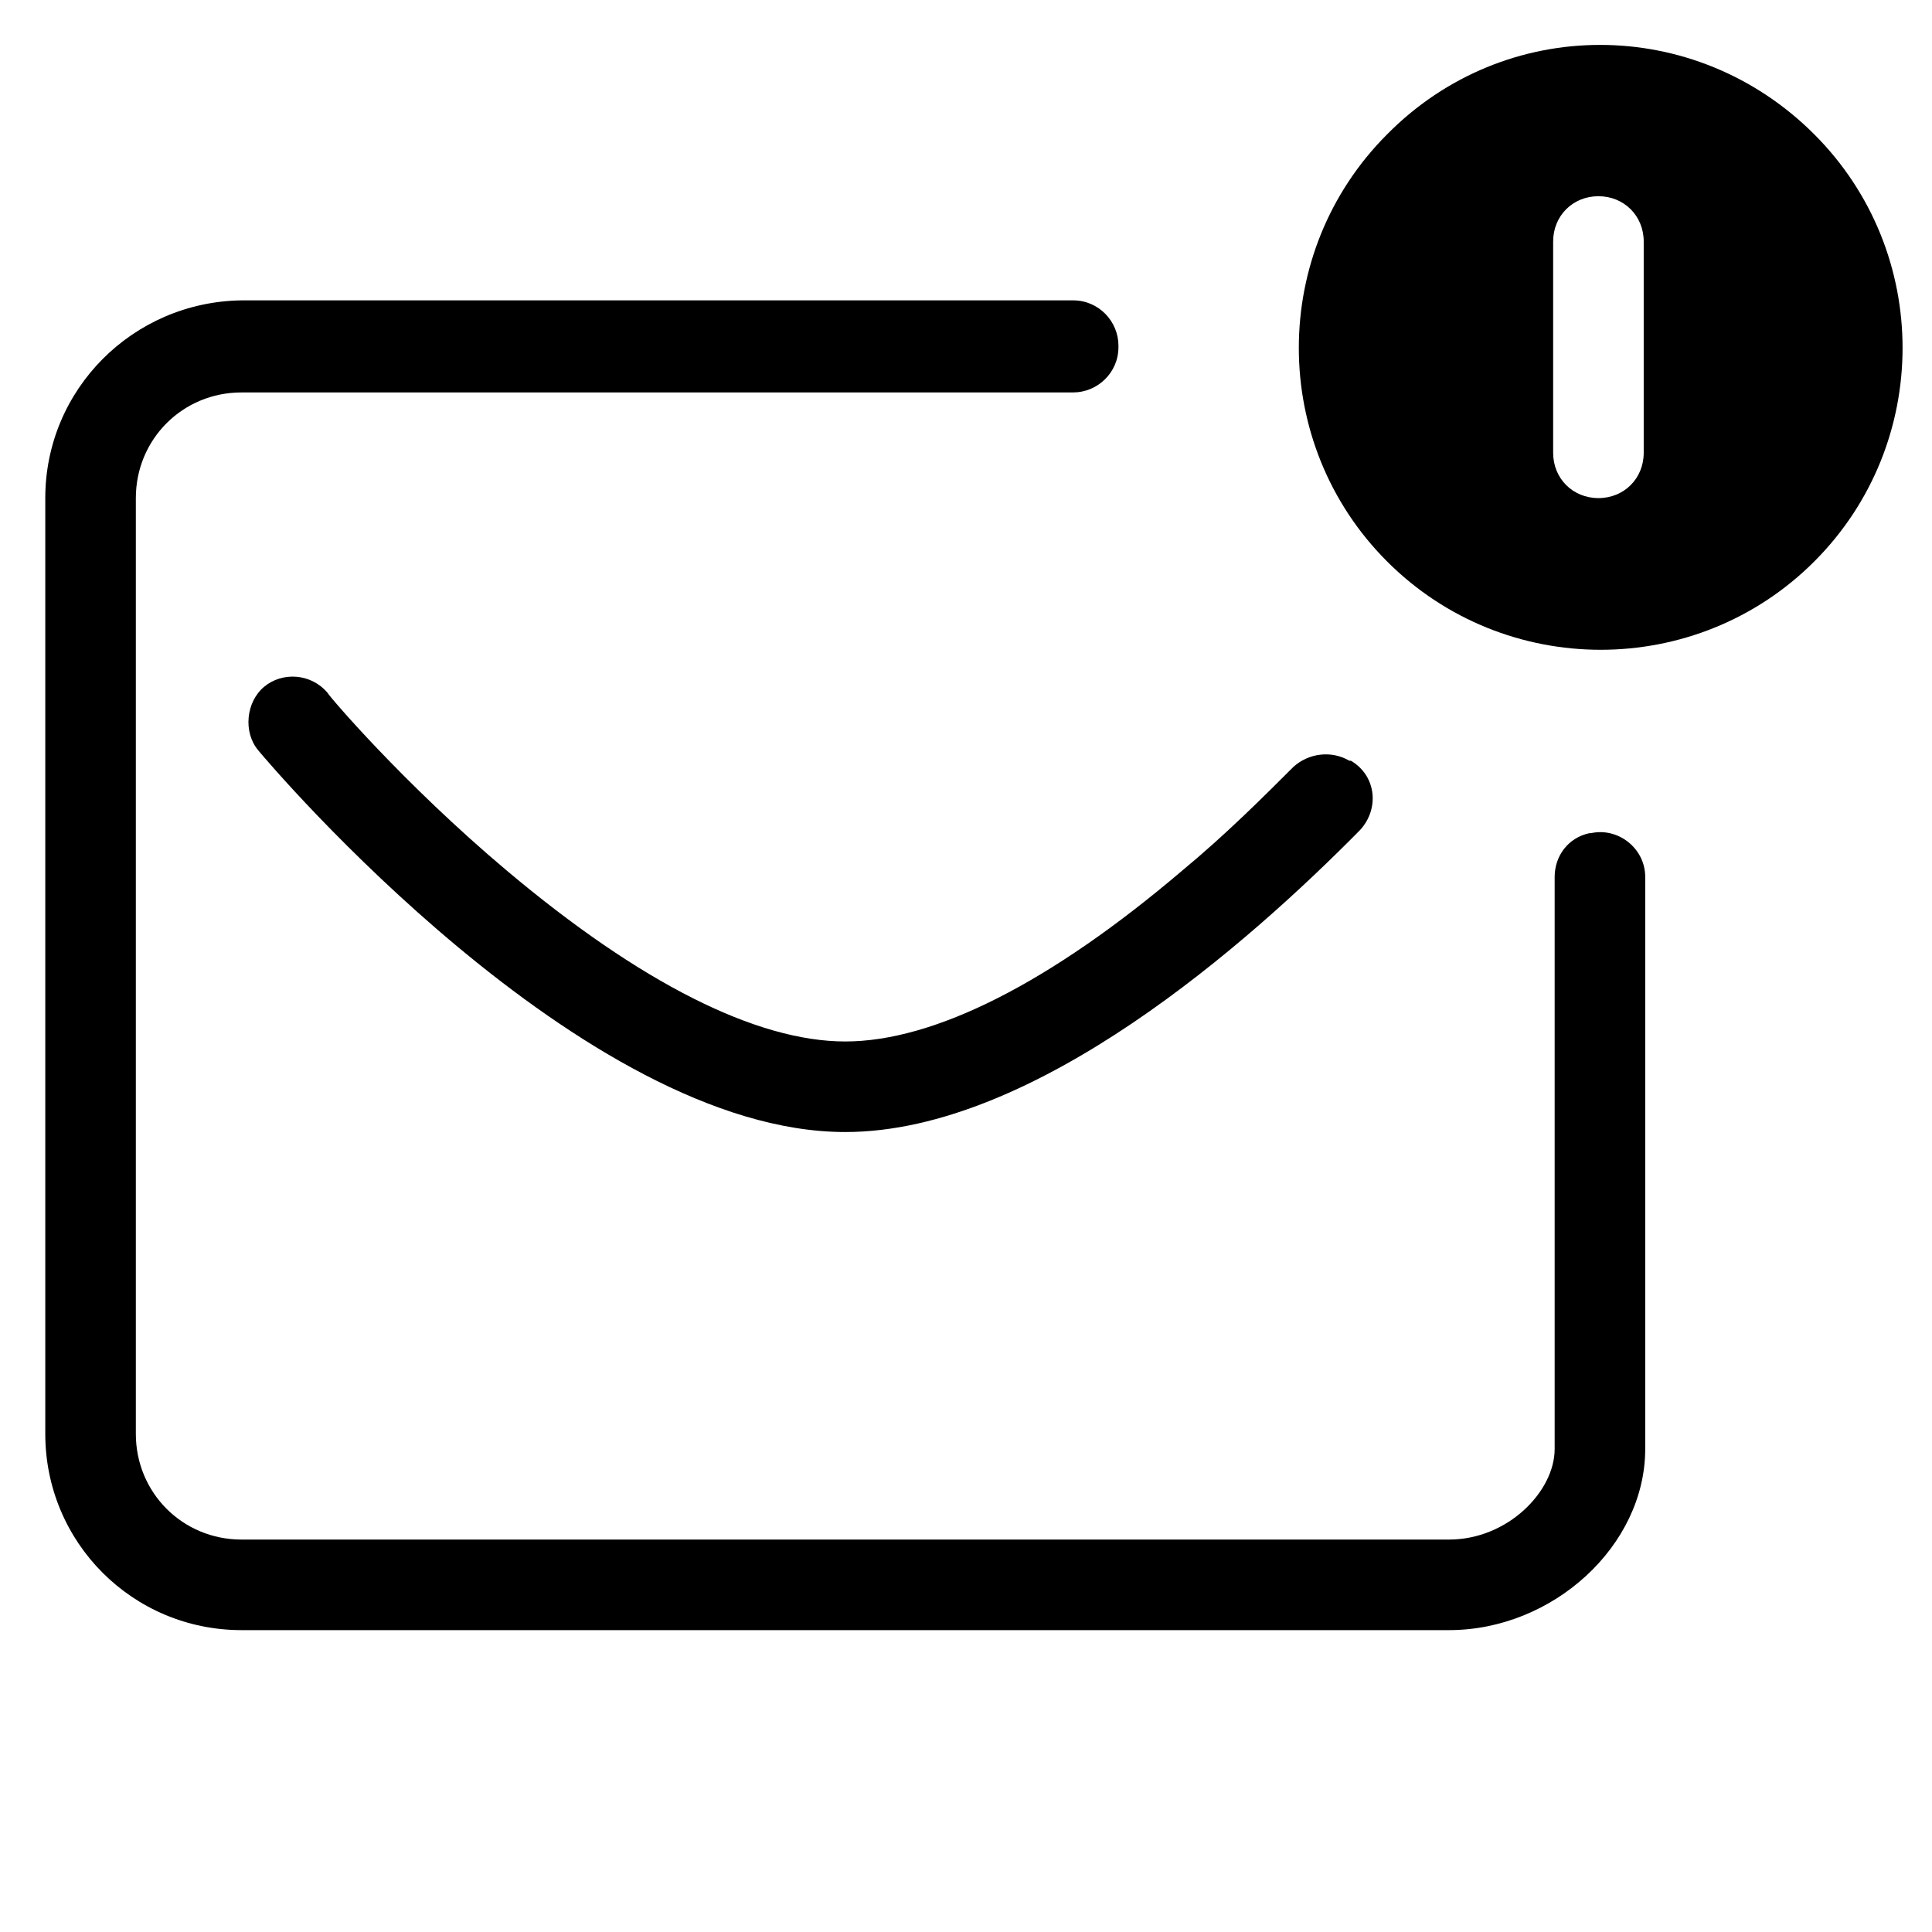
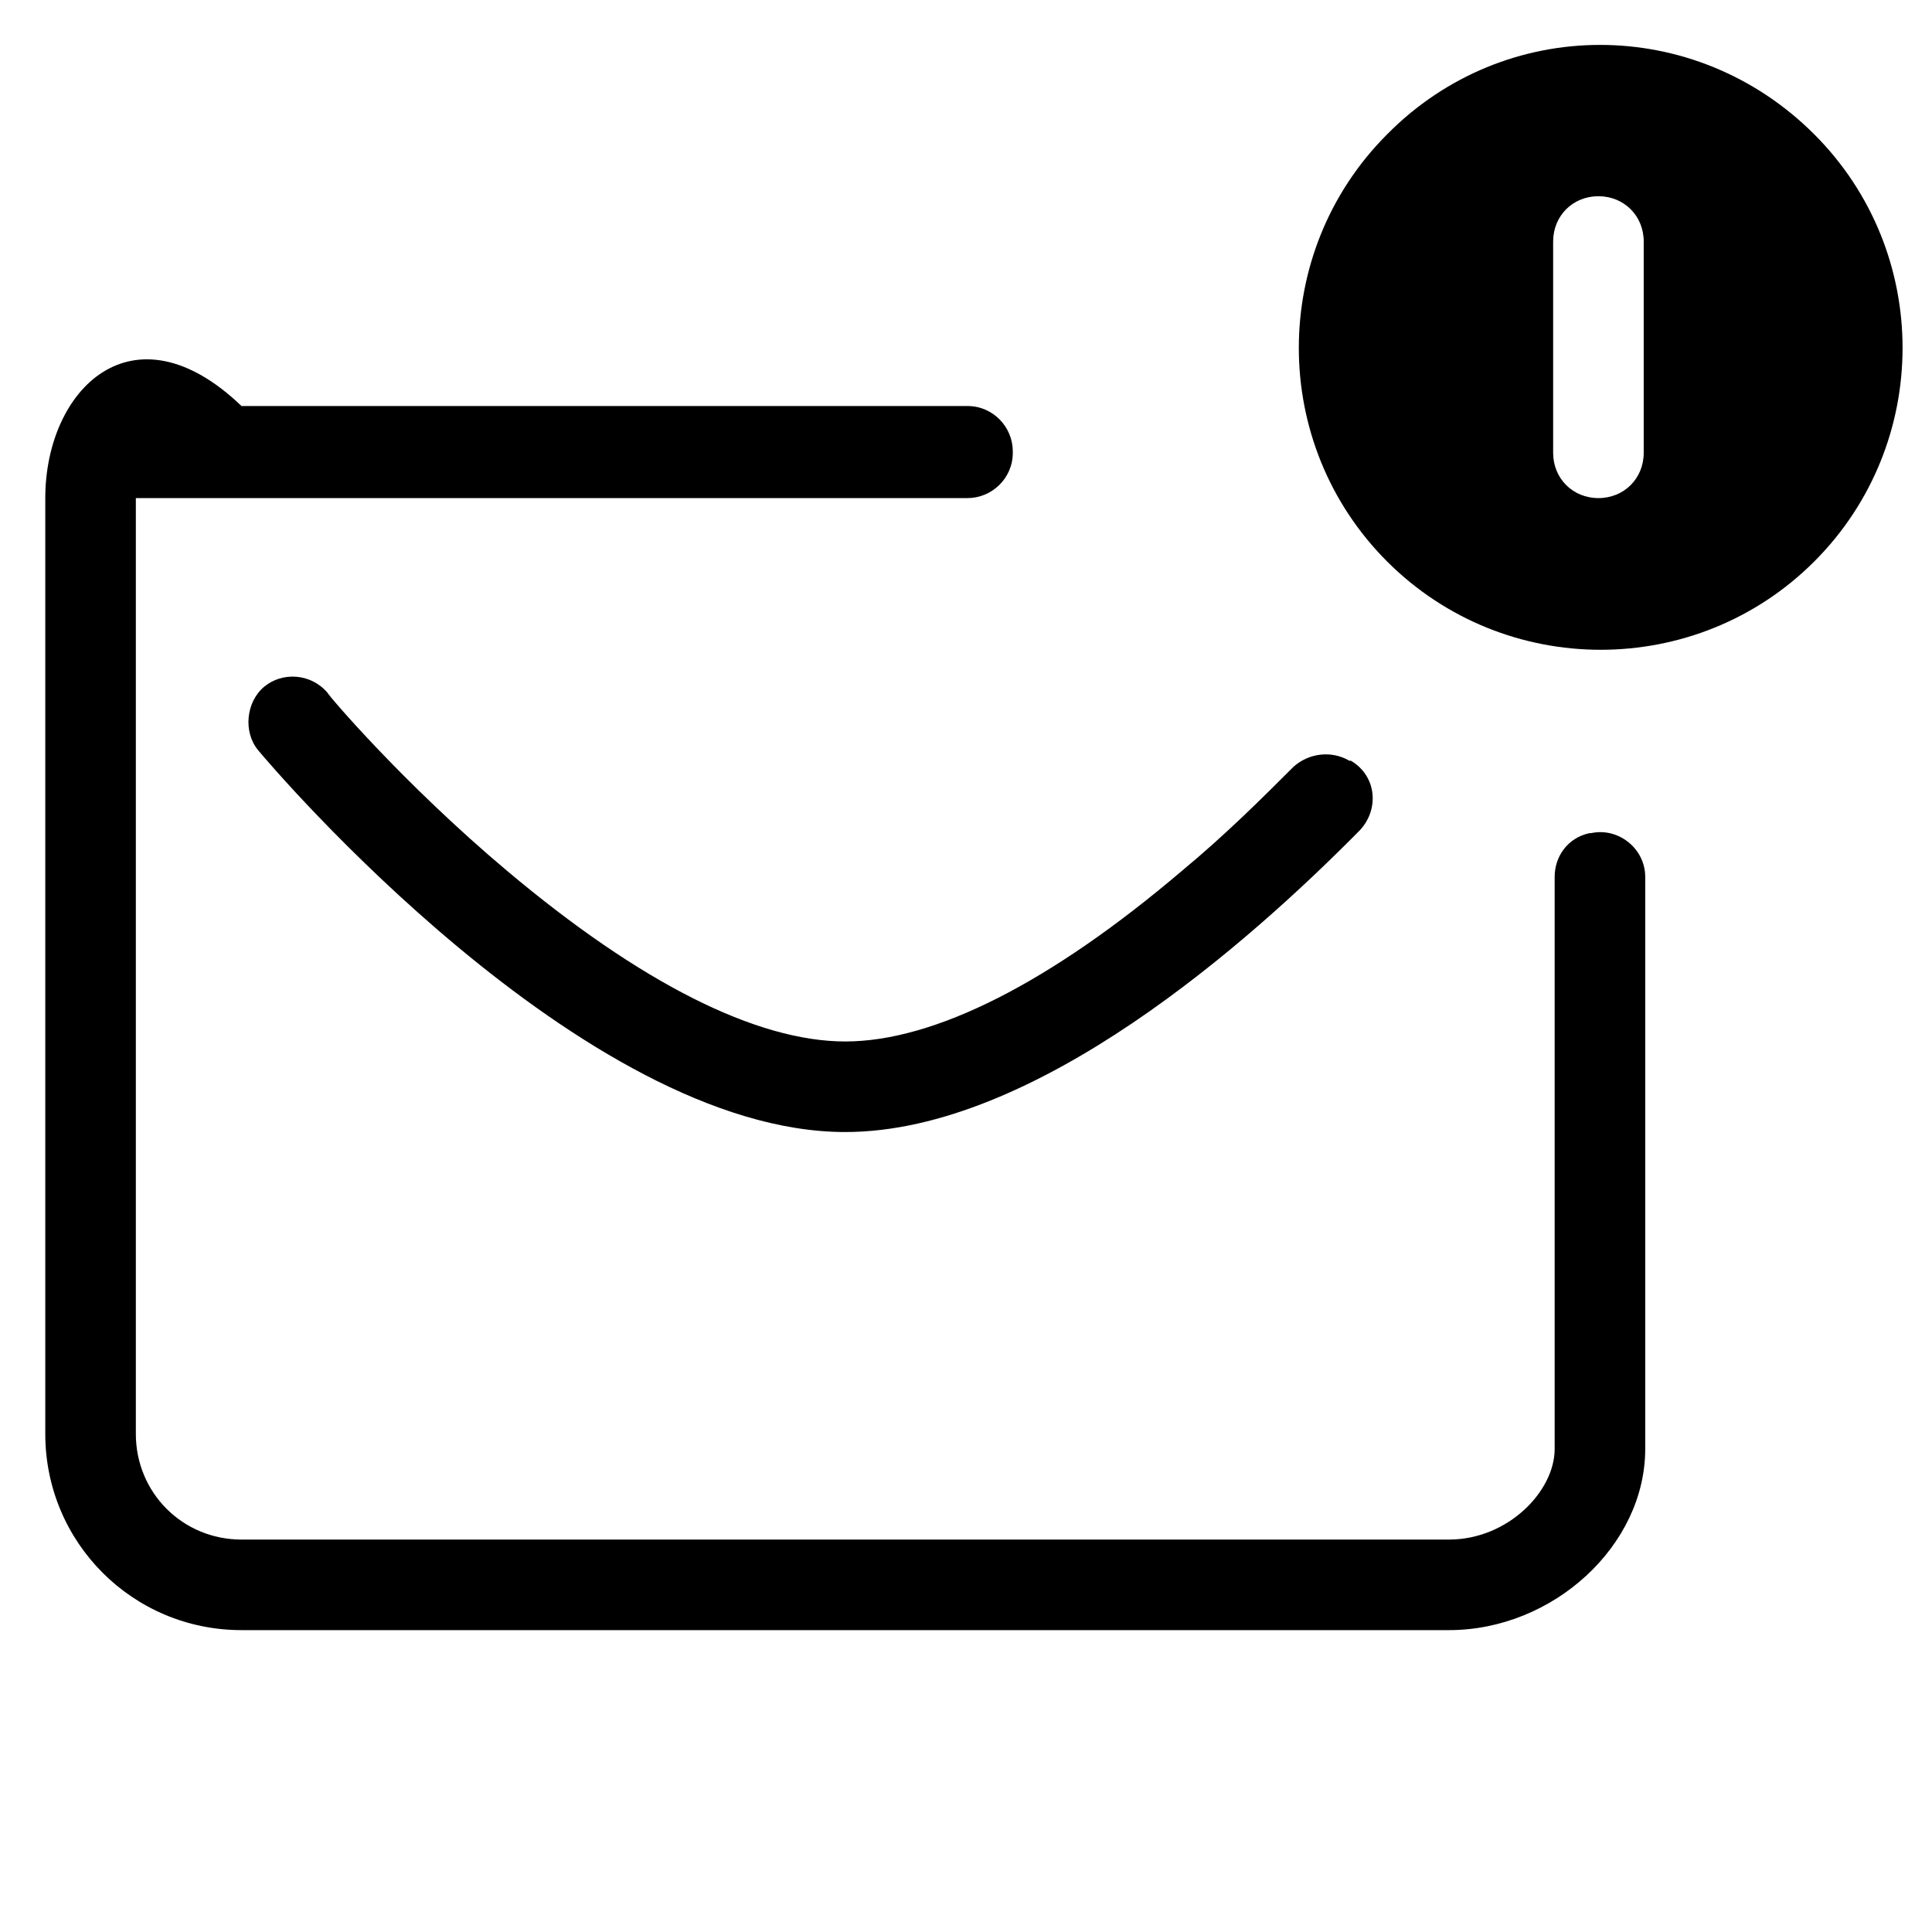
<svg xmlns="http://www.w3.org/2000/svg" enable-background="new 0 0 128 128" viewBox="0 0 128 128">
-   <rect width="1480" height="2320" x="-493" y="-1910" fill="#e9f2b1" display="none" />
-   <path d="M91.9 8.9c-7.8 7.8-7.8 20.5 0 28.3 7.8 7.8 20.5 7.8 28.3 0 7.8-7.8 7.8-20.5 0-28.3C112.3 1 99.7 1 91.9 8.9zM108.9 30c0 1.7-1.3 3-3 3s-3-1.3-3-3V16c0-1.7 1.3-3 3-3s3 1.3 3 3V30zM96 108c6.9 0 13-5.6 13-12V58.1c0-1.9-1.8-3.3-3.6-2.9 0 0 0 0-.1 0-1.4.3-2.3 1.5-2.3 2.9V96c0 2.8-3.1 6-7 6H16c-3.9 0-7-3.1-7-7V33c0-3.9 3.1-7 7-7h55.1c1.6 0 3-1.3 3-3 0 0 0-.1 0-.1 0-1.6-1.3-3-3-3H16C8.8 20 3 25.8 3 33v62c0 7.2 5.8 13 13 13H96z" />
+   <path d="M91.9 8.9c-7.8 7.8-7.8 20.5 0 28.3 7.8 7.8 20.5 7.8 28.3 0 7.8-7.8 7.8-20.5 0-28.3C112.3 1 99.7 1 91.9 8.9zM108.9 30c0 1.7-1.3 3-3 3s-3-1.3-3-3V16c0-1.7 1.3-3 3-3s3 1.3 3 3V30zM96 108c6.9 0 13-5.6 13-12V58.1c0-1.9-1.8-3.3-3.6-2.9 0 0 0 0-.1 0-1.4.3-2.3 1.5-2.3 2.9V96c0 2.8-3.1 6-7 6H16c-3.9 0-7-3.1-7-7V33h55.1c1.6 0 3-1.3 3-3 0 0 0-.1 0-.1 0-1.6-1.3-3-3-3H16C8.8 20 3 25.8 3 33v62c0 7.2 5.8 13 13 13H96z" />
  <path d="M33.6,57.7c-6.9-5.8-11.9-11.7-11.9-11.8c-1.1-1.3-3-1.4-4.2-0.4s-1.4,3-0.4,4.2C18,50.8,38.6,75,56,75c12.6,0,26.8-12.6,34.1-20c1.3-1.4,1.1-3.6-0.6-4.6c0,0,0,0-0.1,0c-1.2-0.7-2.7-0.5-3.7,0.4c-2,2-4.5,4.5-7.4,6.9C69.6,65.1,61.9,69,56,69C50.1,69,42.4,65.1,33.6,57.7z" />
</svg>